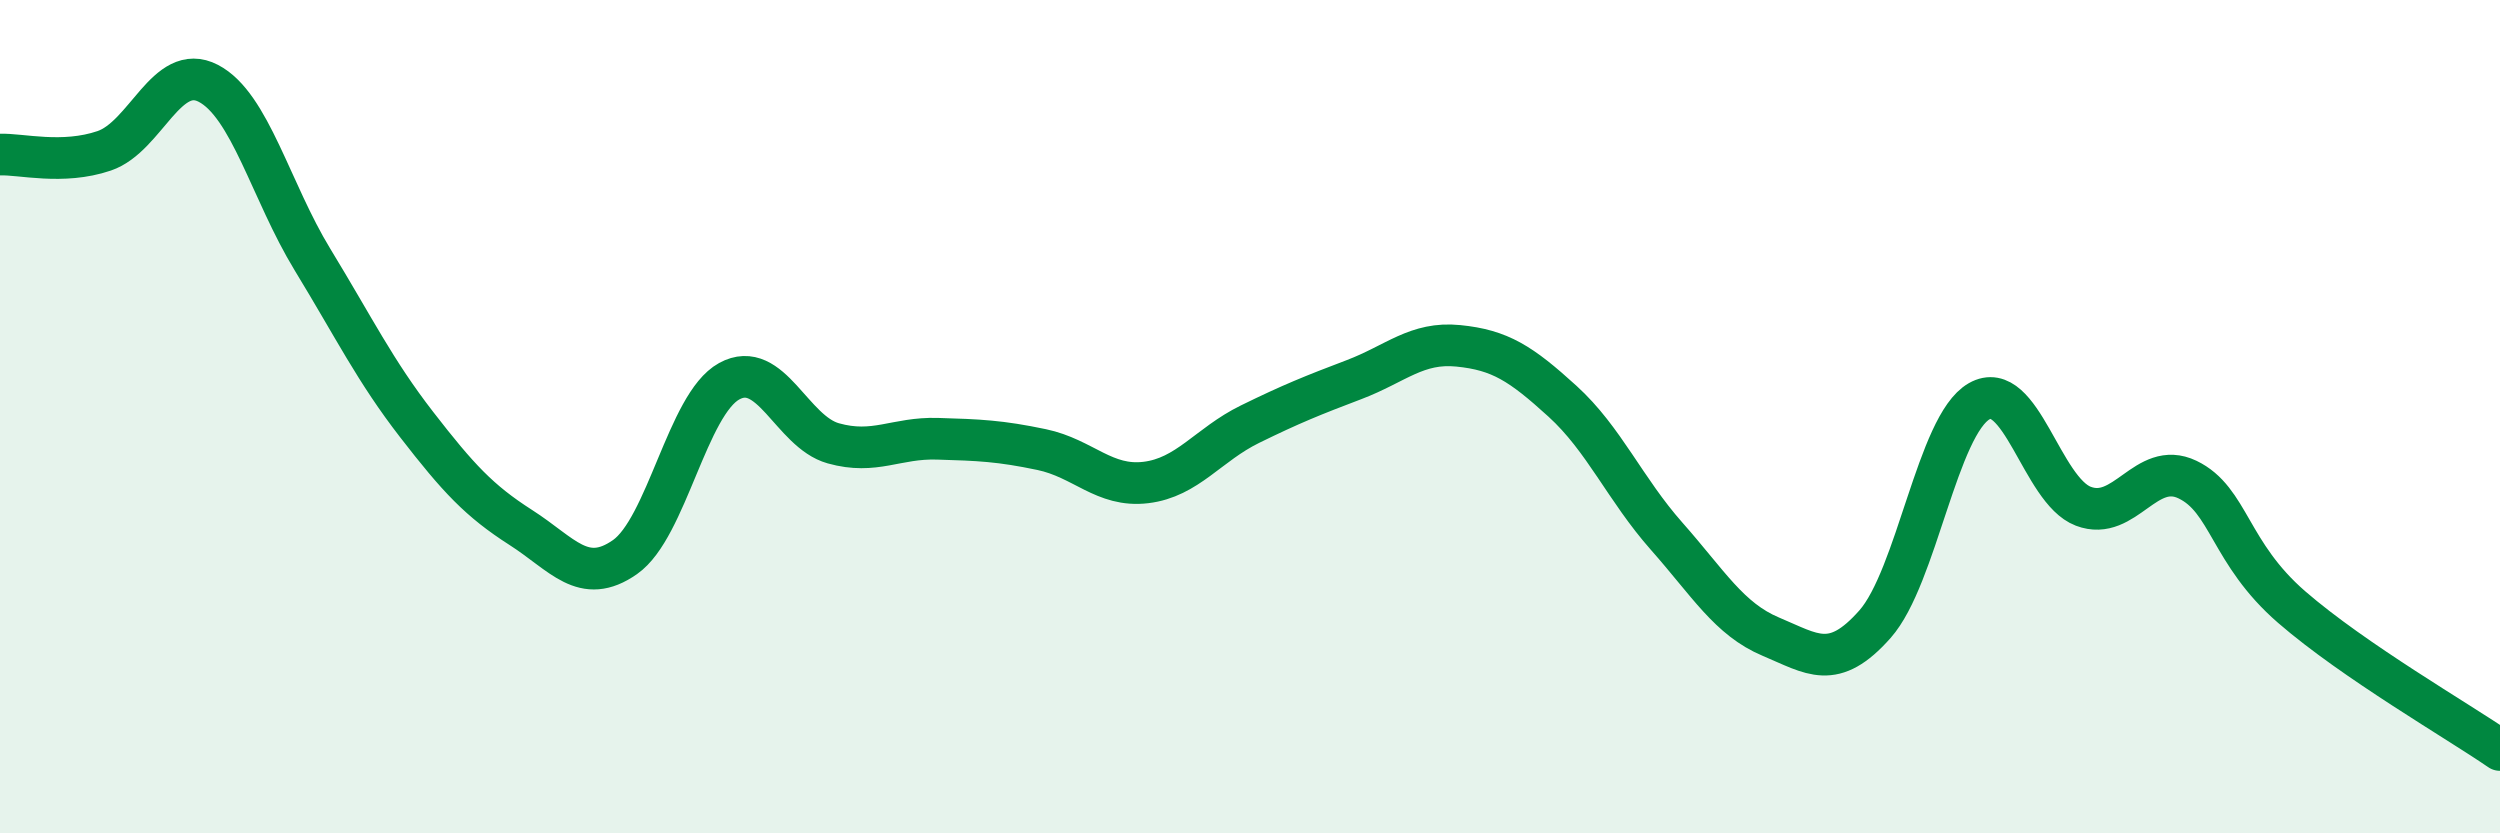
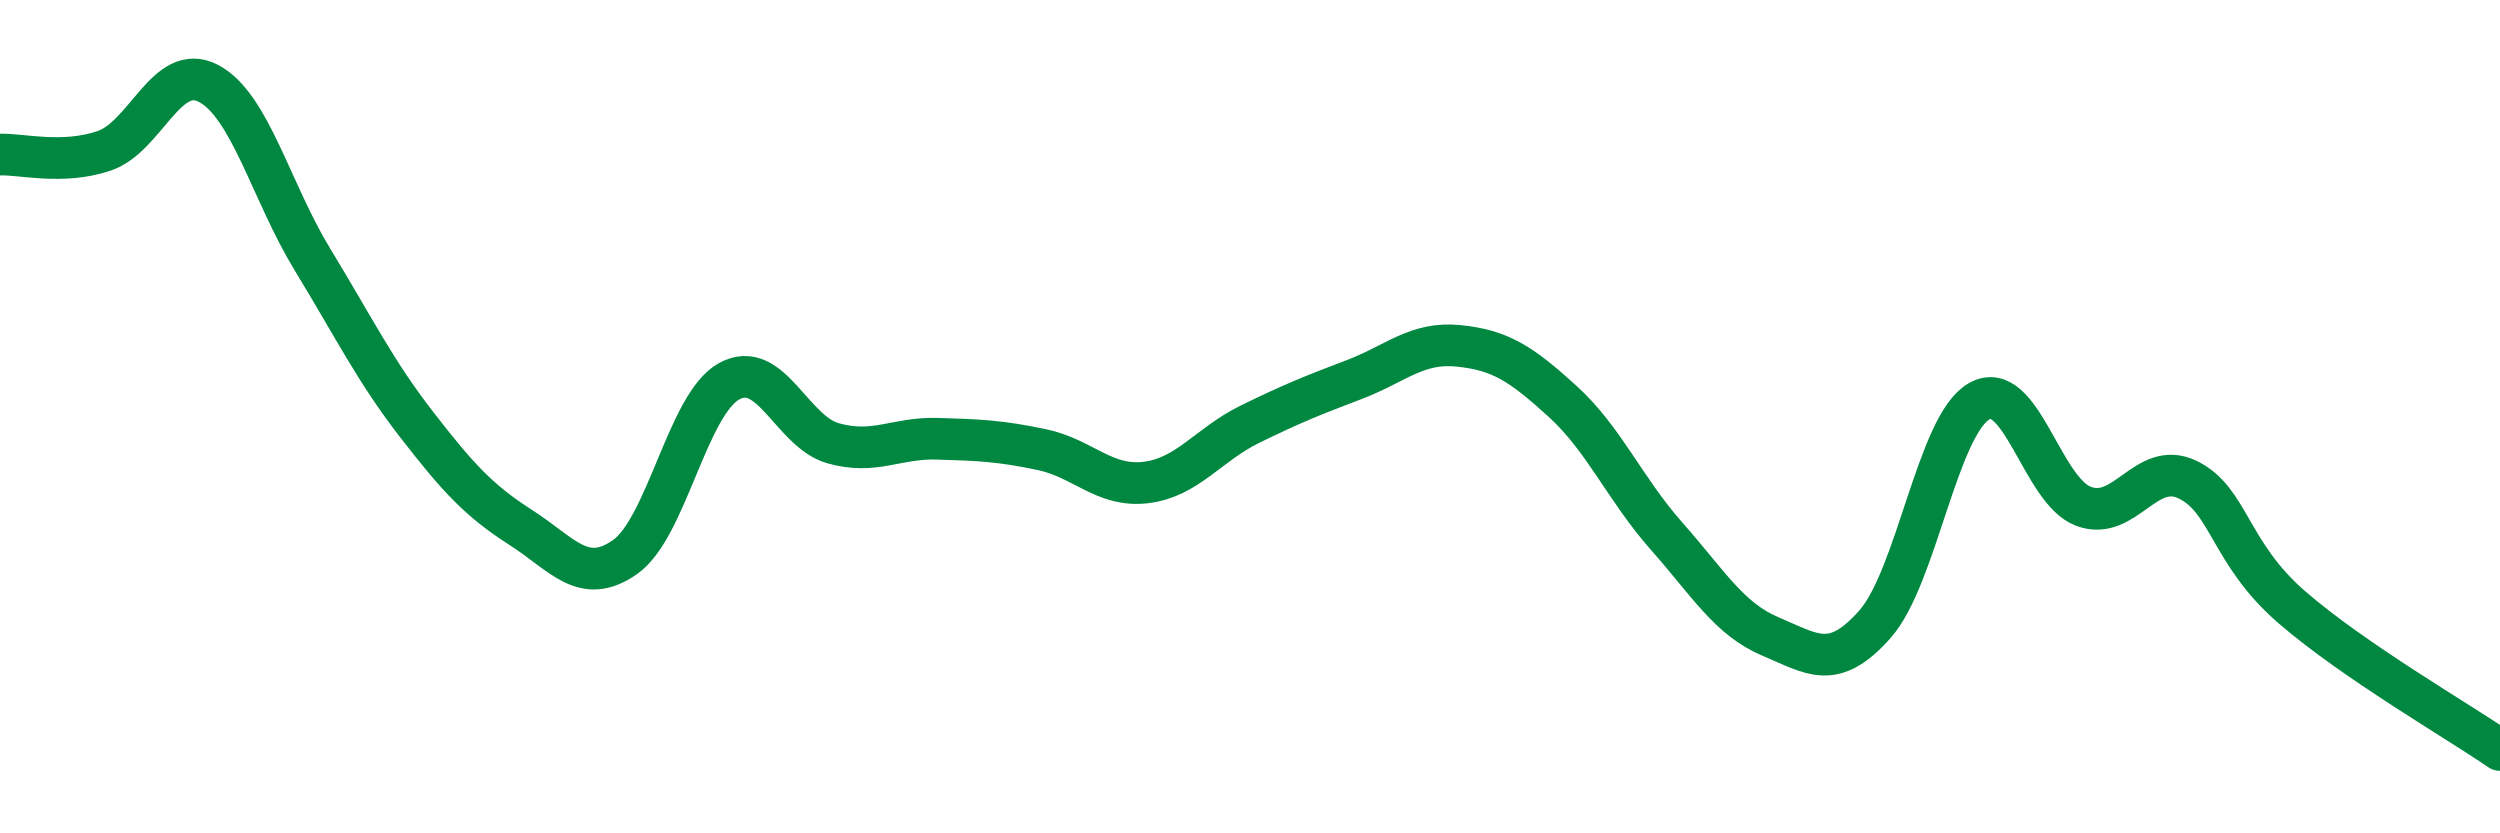
<svg xmlns="http://www.w3.org/2000/svg" width="60" height="20" viewBox="0 0 60 20">
-   <path d="M 0,3.71 C 0.5,3.69 1.5,3.96 2.5,3.62 C 3.5,3.28 4,1.48 5,2 C 6,2.52 6.5,4.59 7.5,6.23 C 8.5,7.87 9,8.9 10,10.19 C 11,11.48 11.5,12.02 12.5,12.66 C 13.5,13.3 14,14.07 15,13.37 C 16,12.67 16.5,9.7 17.5,9.15 C 18.5,8.6 19,10.36 20,10.64 C 21,10.92 21.5,10.5 22.5,10.53 C 23.5,10.56 24,10.58 25,10.79 C 26,11 26.5,11.7 27.5,11.58 C 28.5,11.46 29,10.67 30,10.18 C 31,9.69 31.5,9.49 32.5,9.11 C 33.5,8.73 34,8.2 35,8.3 C 36,8.4 36.5,8.72 37.5,9.63 C 38.5,10.54 39,11.74 40,12.87 C 41,14 41.5,14.86 42.5,15.28 C 43.5,15.7 44,16.11 45,14.98 C 46,13.85 46.5,10.2 47.5,9.63 C 48.5,9.06 49,11.77 50,12.15 C 51,12.53 51.5,11.03 52.5,11.51 C 53.5,11.99 53.5,13.27 55,14.57 C 56.5,15.87 59,17.31 60,18L60 20L0 20Z" fill="#008740" opacity="0.1" stroke-linecap="round" stroke-linejoin="round" />
  <path d="M 0,3.71 C 0.5,3.69 1.5,3.96 2.5,3.62 C 3.5,3.28 4,1.48 5,2 C 6,2.52 6.5,4.59 7.5,6.23 C 8.5,7.87 9,8.9 10,10.19 C 11,11.48 11.5,12.02 12.5,12.66 C 13.5,13.3 14,14.07 15,13.37 C 16,12.67 16.5,9.7 17.5,9.15 C 18.5,8.6 19,10.36 20,10.64 C 21,10.92 21.5,10.5 22.5,10.53 C 23.5,10.56 24,10.58 25,10.79 C 26,11 26.5,11.7 27.5,11.58 C 28.5,11.46 29,10.67 30,10.18 C 31,9.69 31.5,9.49 32.5,9.11 C 33.5,8.73 34,8.2 35,8.3 C 36,8.4 36.5,8.72 37.5,9.63 C 38.5,10.54 39,11.74 40,12.87 C 41,14 41.5,14.86 42.5,15.28 C 43.5,15.7 44,16.11 45,14.98 C 46,13.85 46.5,10.2 47.5,9.63 C 48.5,9.06 49,11.77 50,12.15 C 51,12.53 51.5,11.03 52.5,11.51 C 53.5,11.99 53.5,13.27 55,14.57 C 56.5,15.87 59,17.31 60,18" stroke="#008740" stroke-width="1" fill="none" stroke-linecap="round" stroke-linejoin="round" />
</svg>